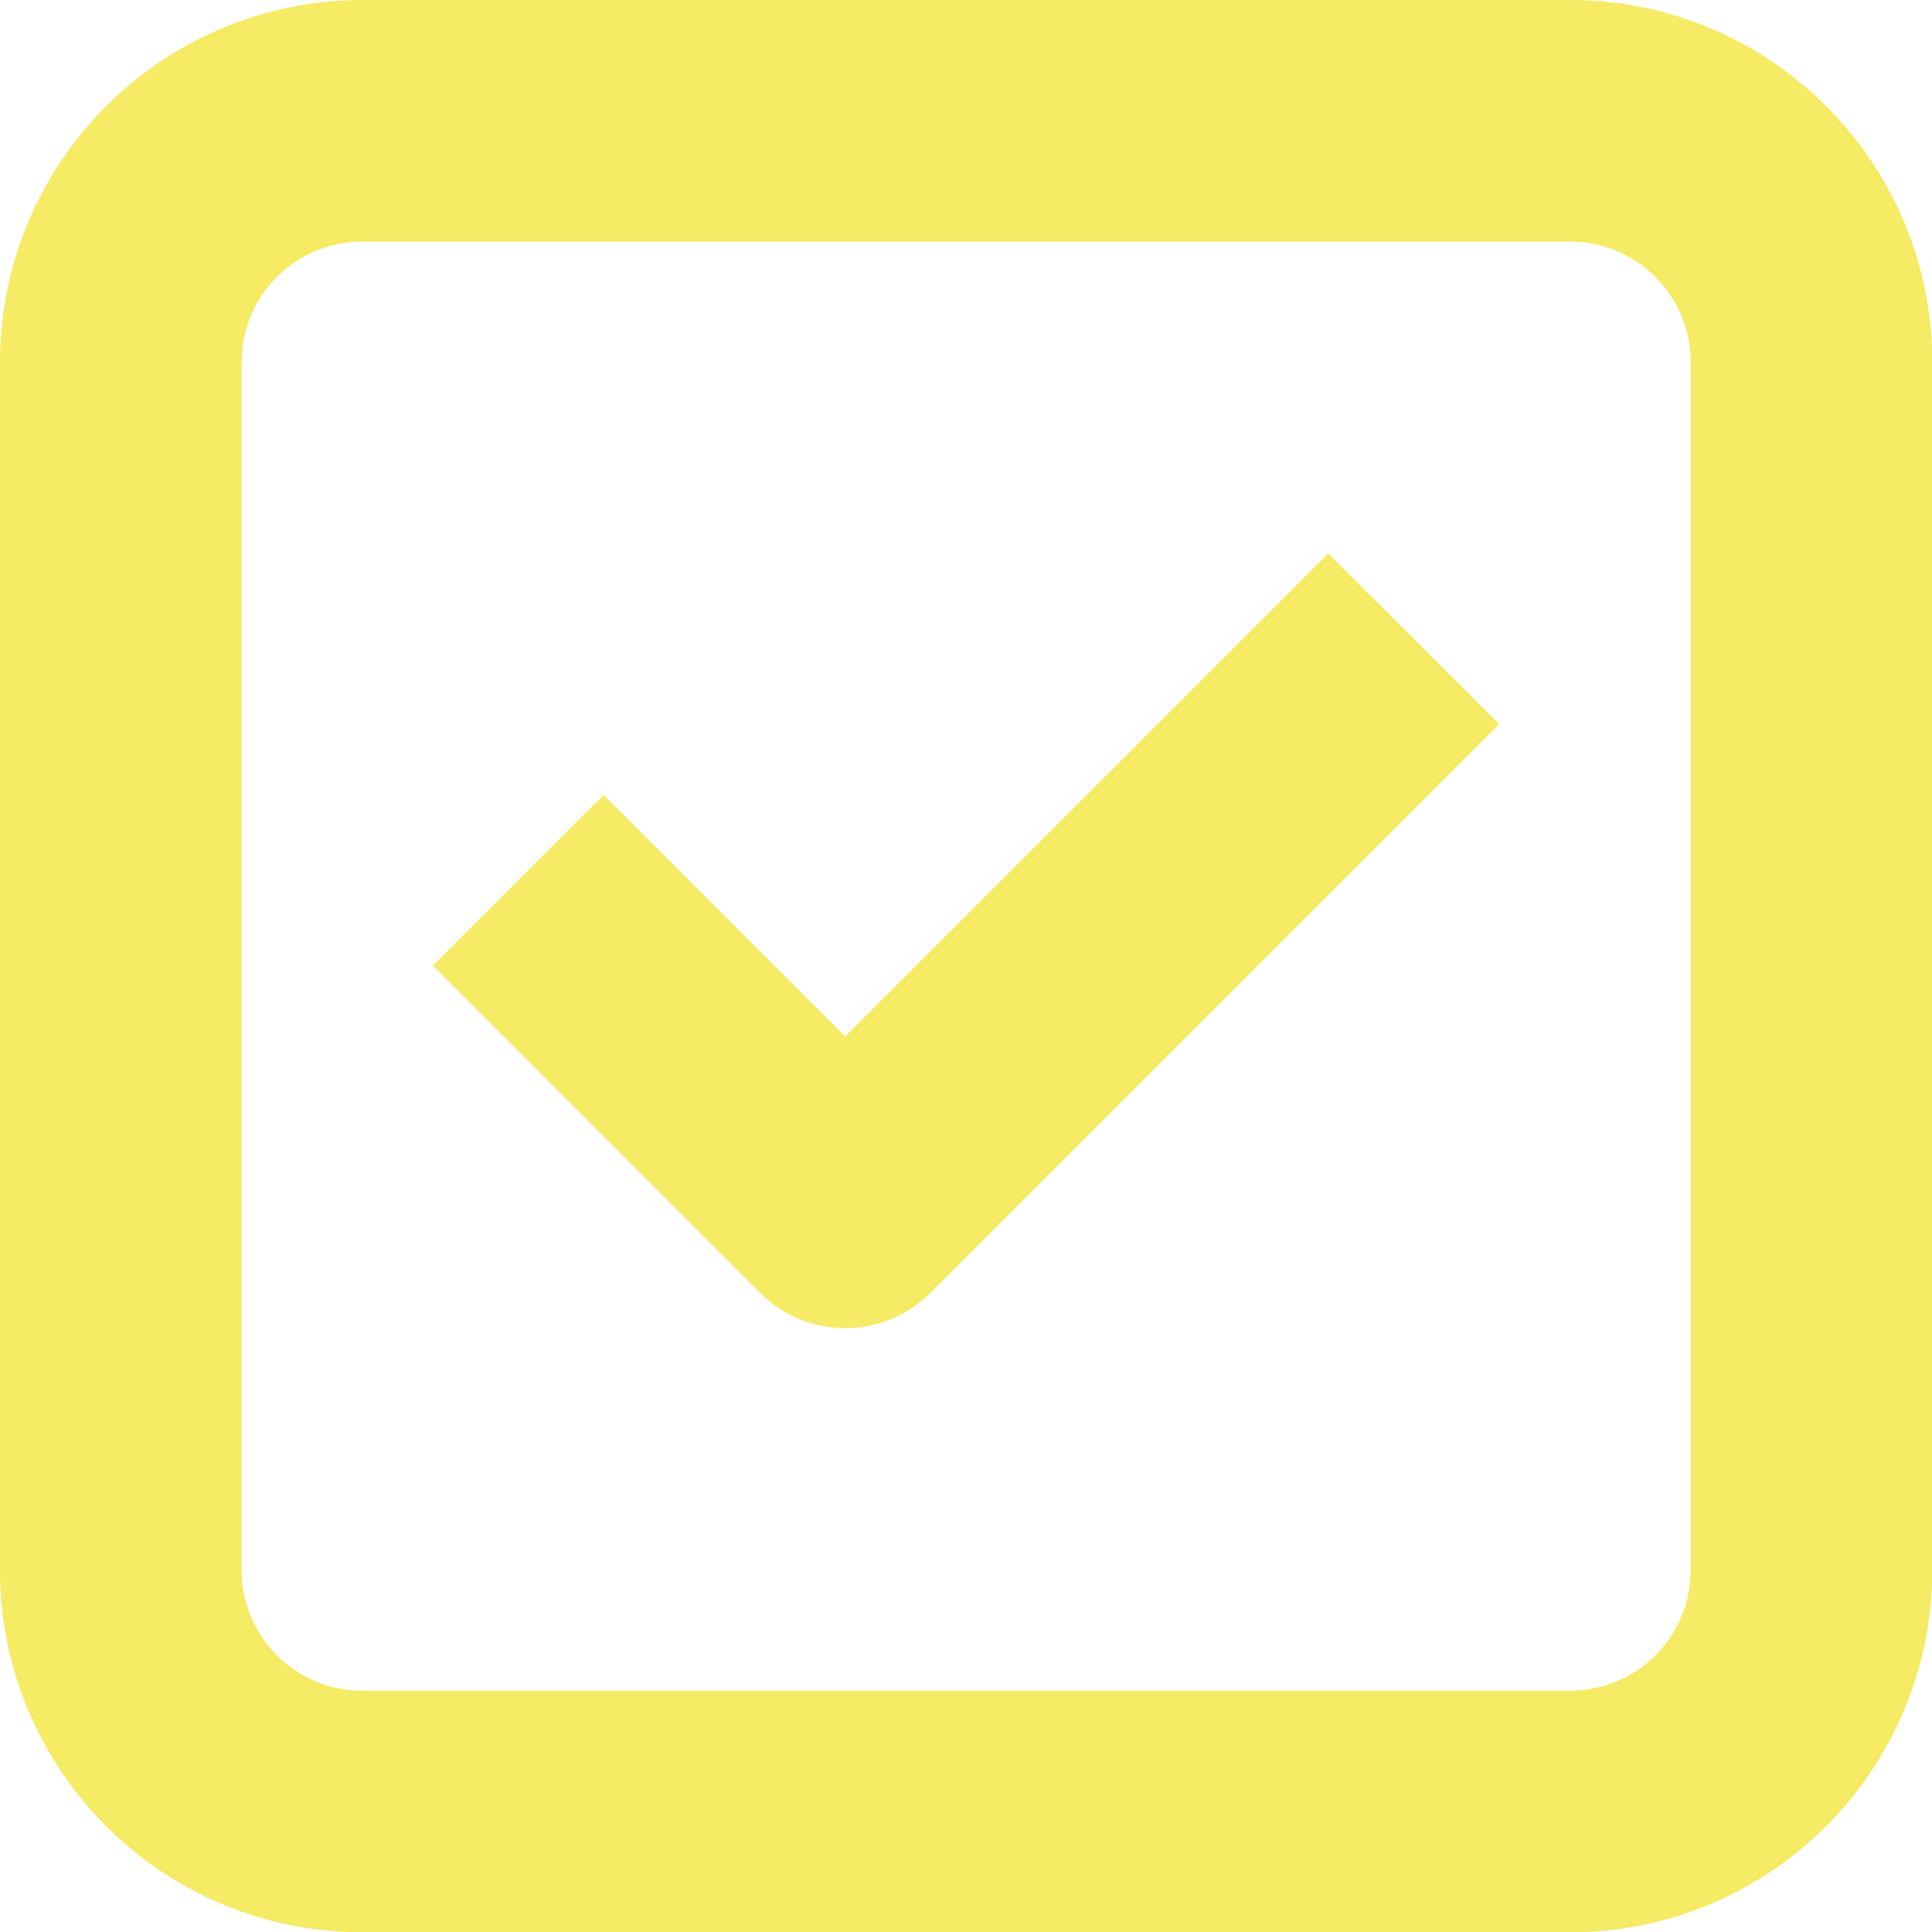
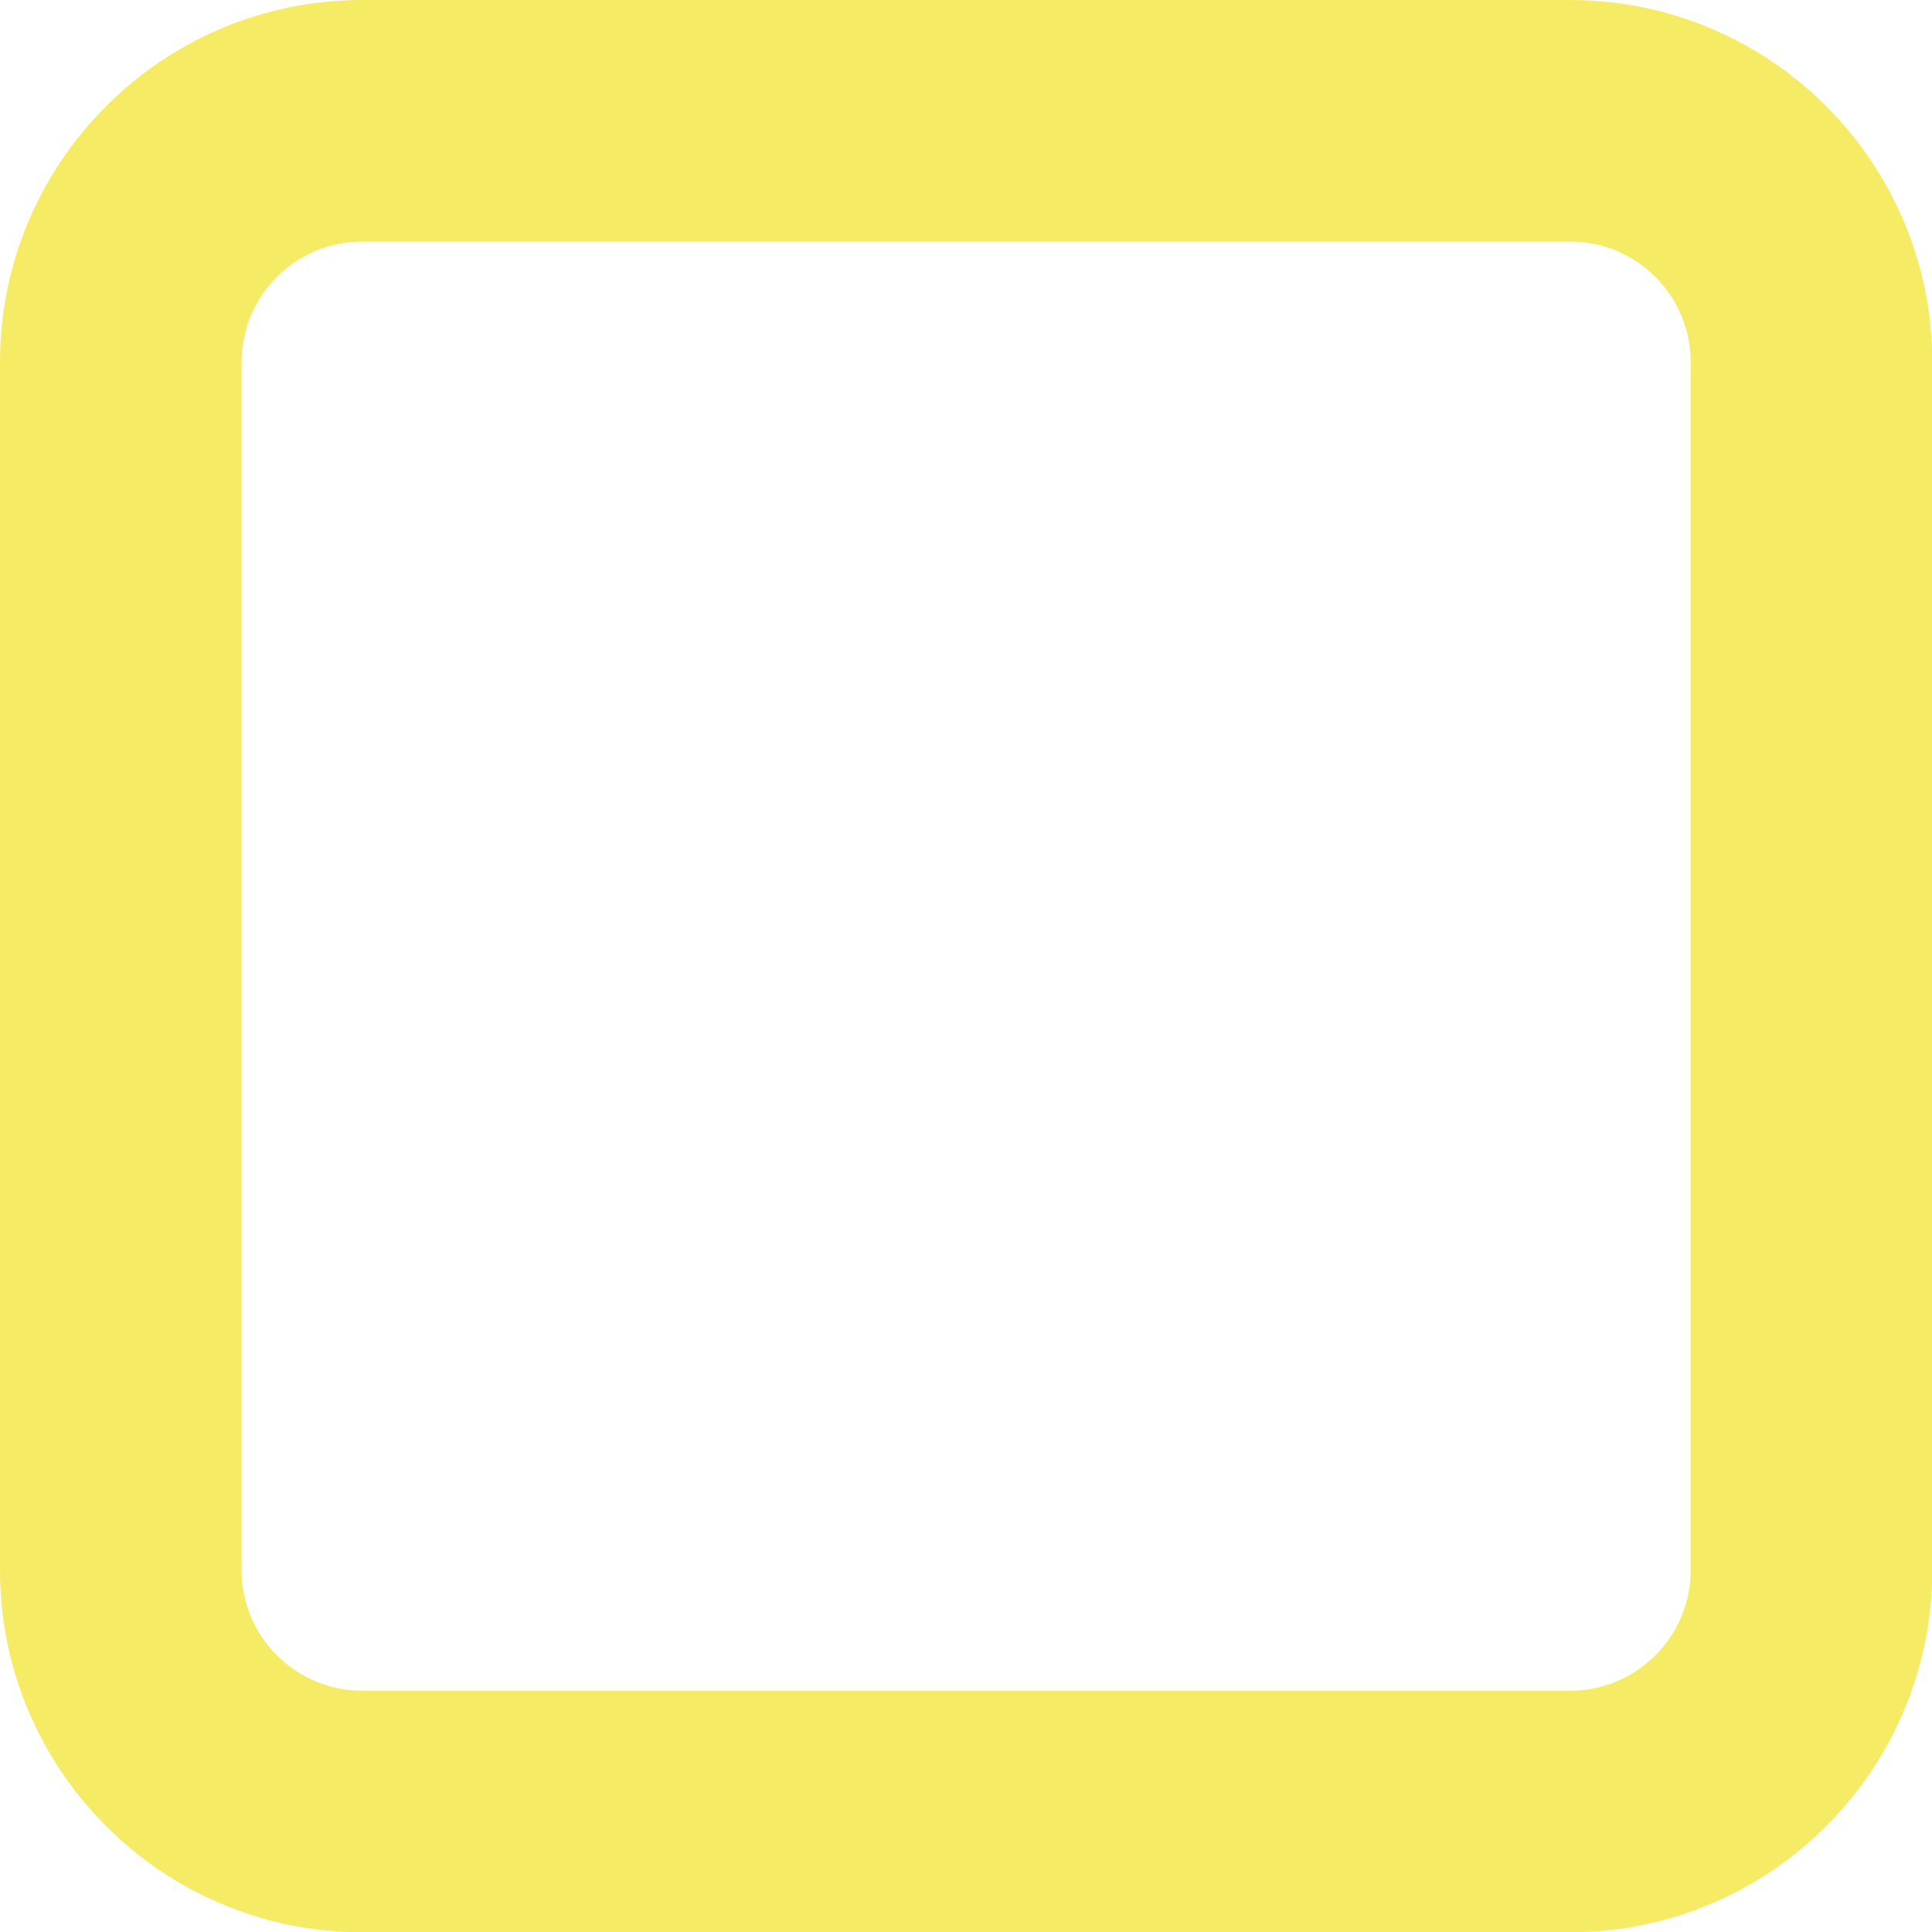
<svg xmlns="http://www.w3.org/2000/svg" width="25" height="25" viewBox="0 0 25 25" fill="none">
  <g clip-path="url(#clip0_14_189)">
-     <path d="M10.937 13.413L7.811 10.287L5.602 12.496L9.832 16.727C10.441 17.339 11.433 17.339 12.042 16.727L19.398 9.37L17.189 7.161L10.937 13.413Z" fill="#F5EB64" />
    <path d="M20.315 0H4.689C2.1 0 0 2.1 0 4.689V20.315C0 22.904 2.1 25.004 4.689 25.004H20.315C22.904 25.004 25.004 22.904 25.004 20.315V4.689C25.004 2.1 22.904 0 20.315 0ZM21.878 20.315C21.878 21.179 21.179 21.878 20.315 21.878H4.689C3.825 21.878 3.126 21.179 3.126 20.315V4.689C3.126 3.825 3.825 3.126 4.689 3.126H20.315C21.179 3.126 21.878 3.825 21.878 4.689V20.315Z" fill="#F5EB64" />
  </g>
  <defs>
    <clipPath id="clip0_14_189">
      <rect width="25" height="25" fill="white" />
    </clipPath>
  </defs>
</svg>